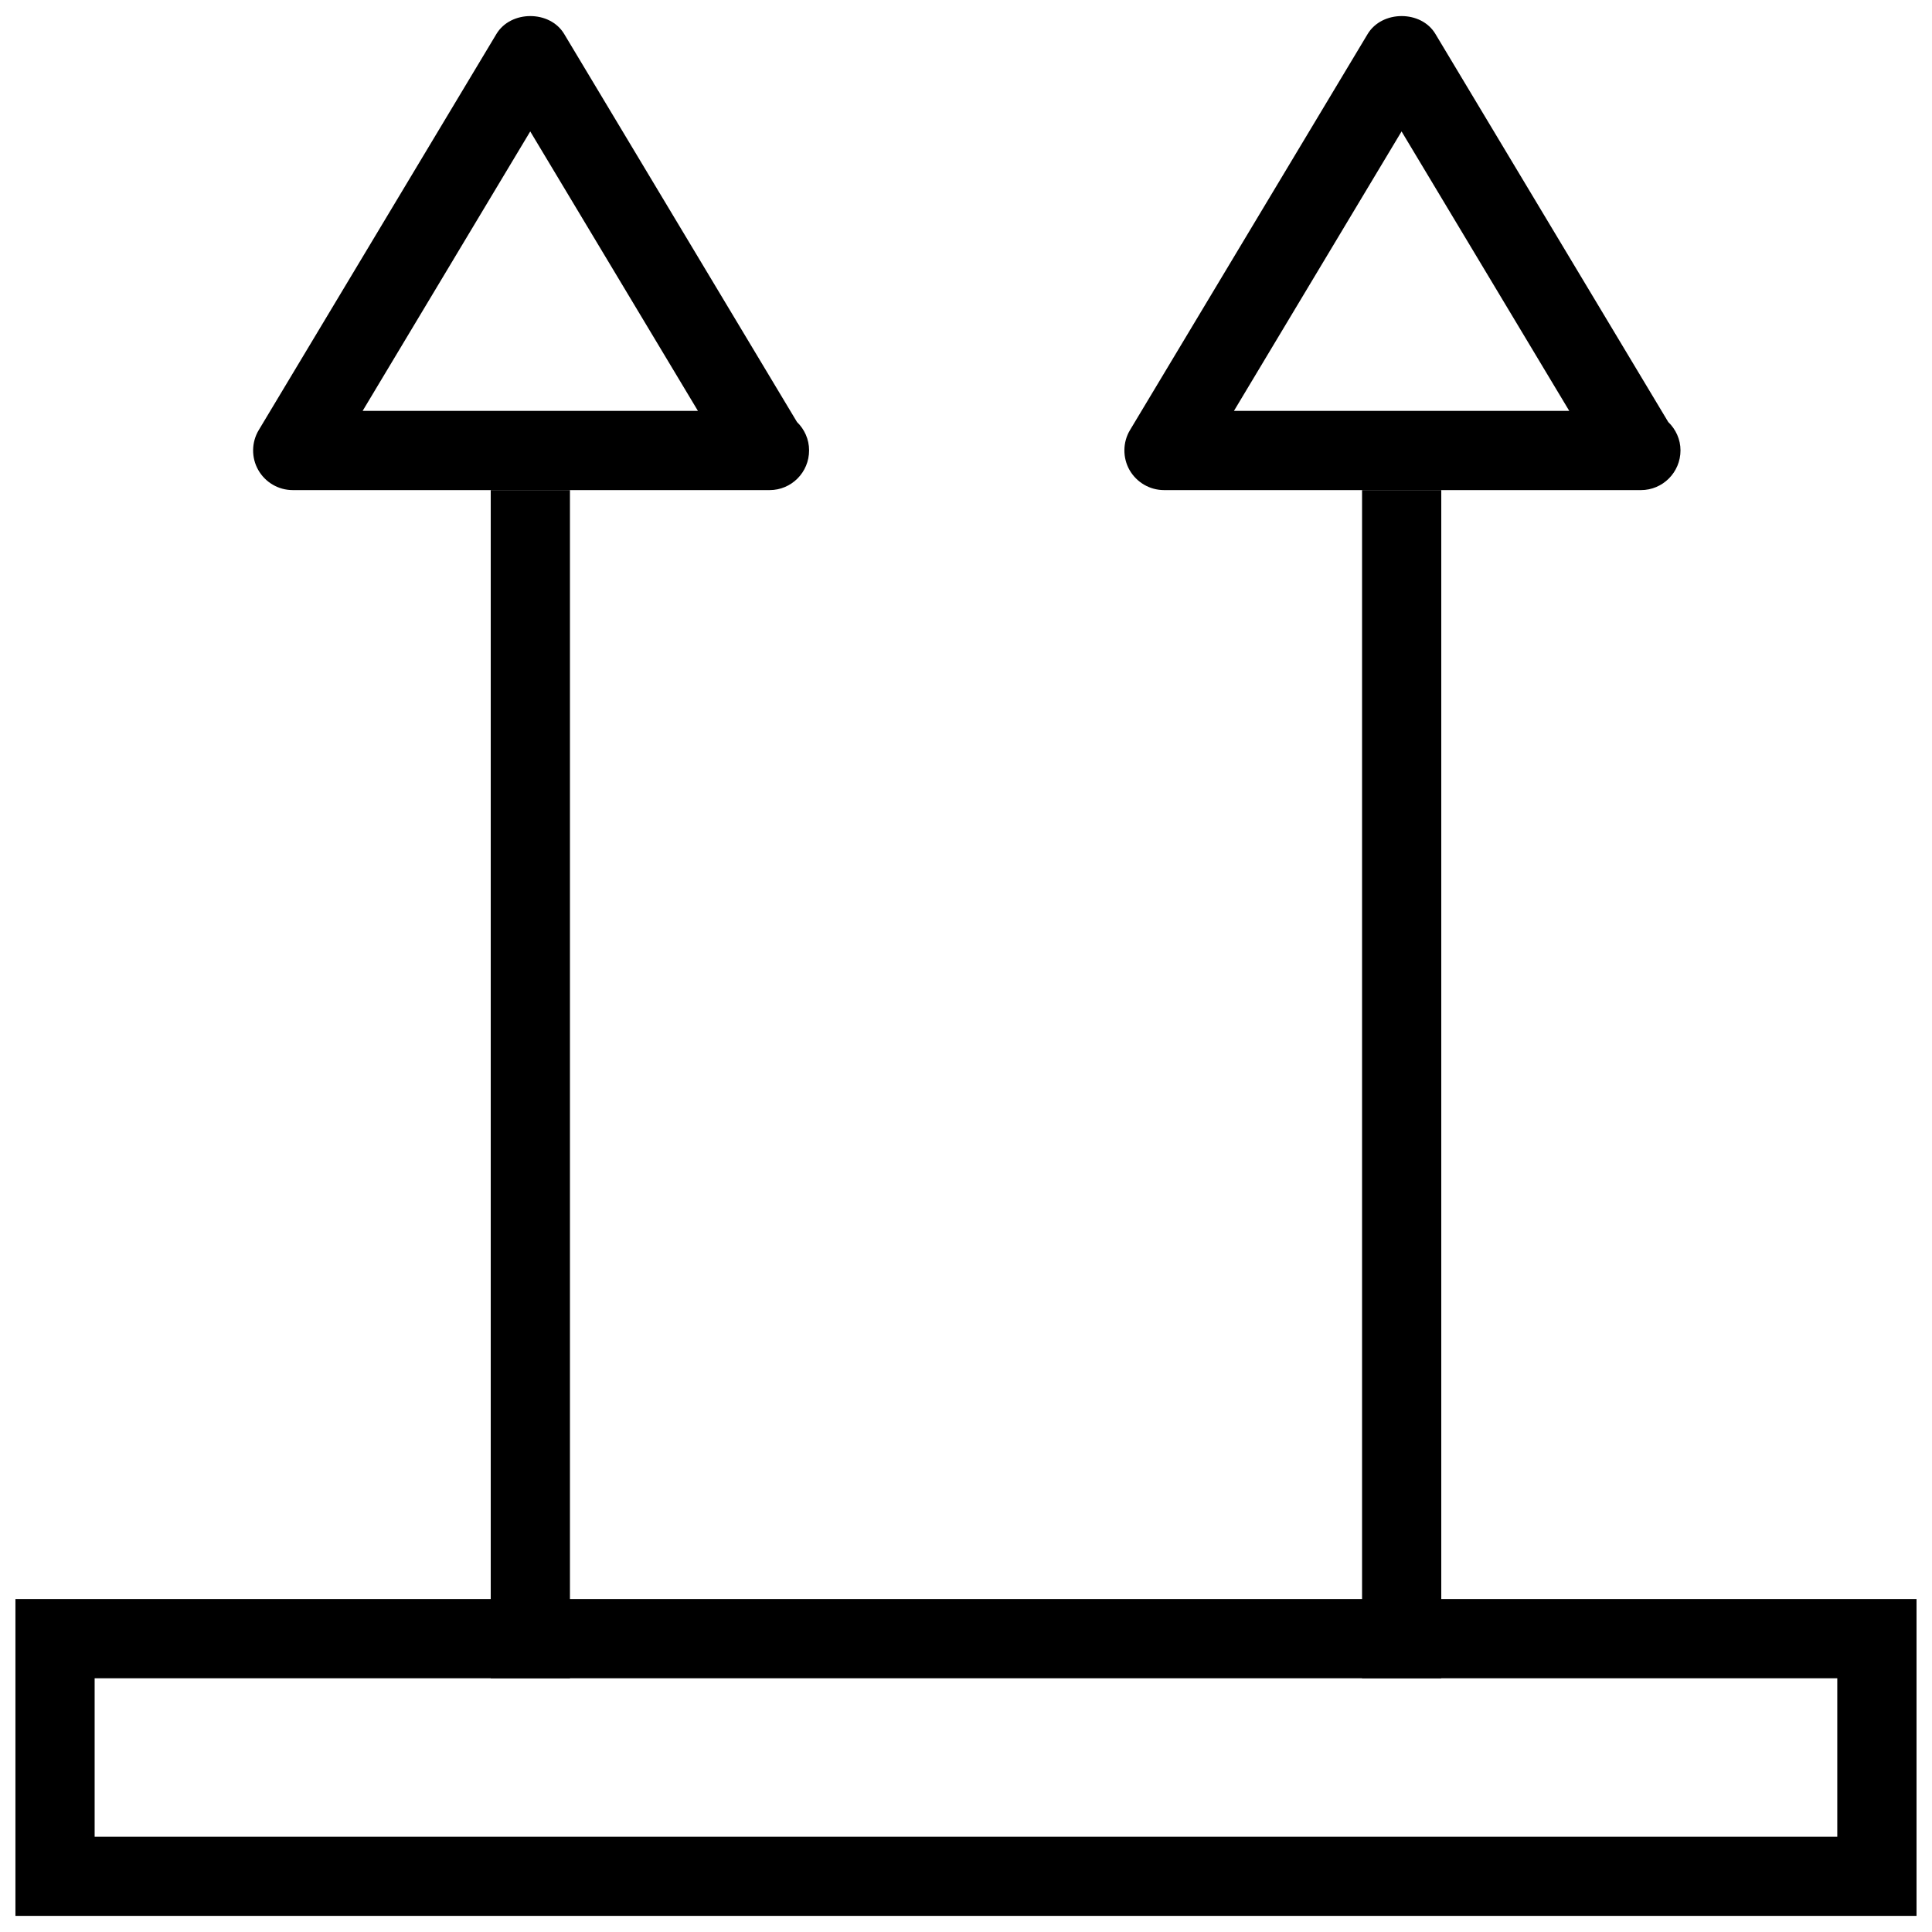
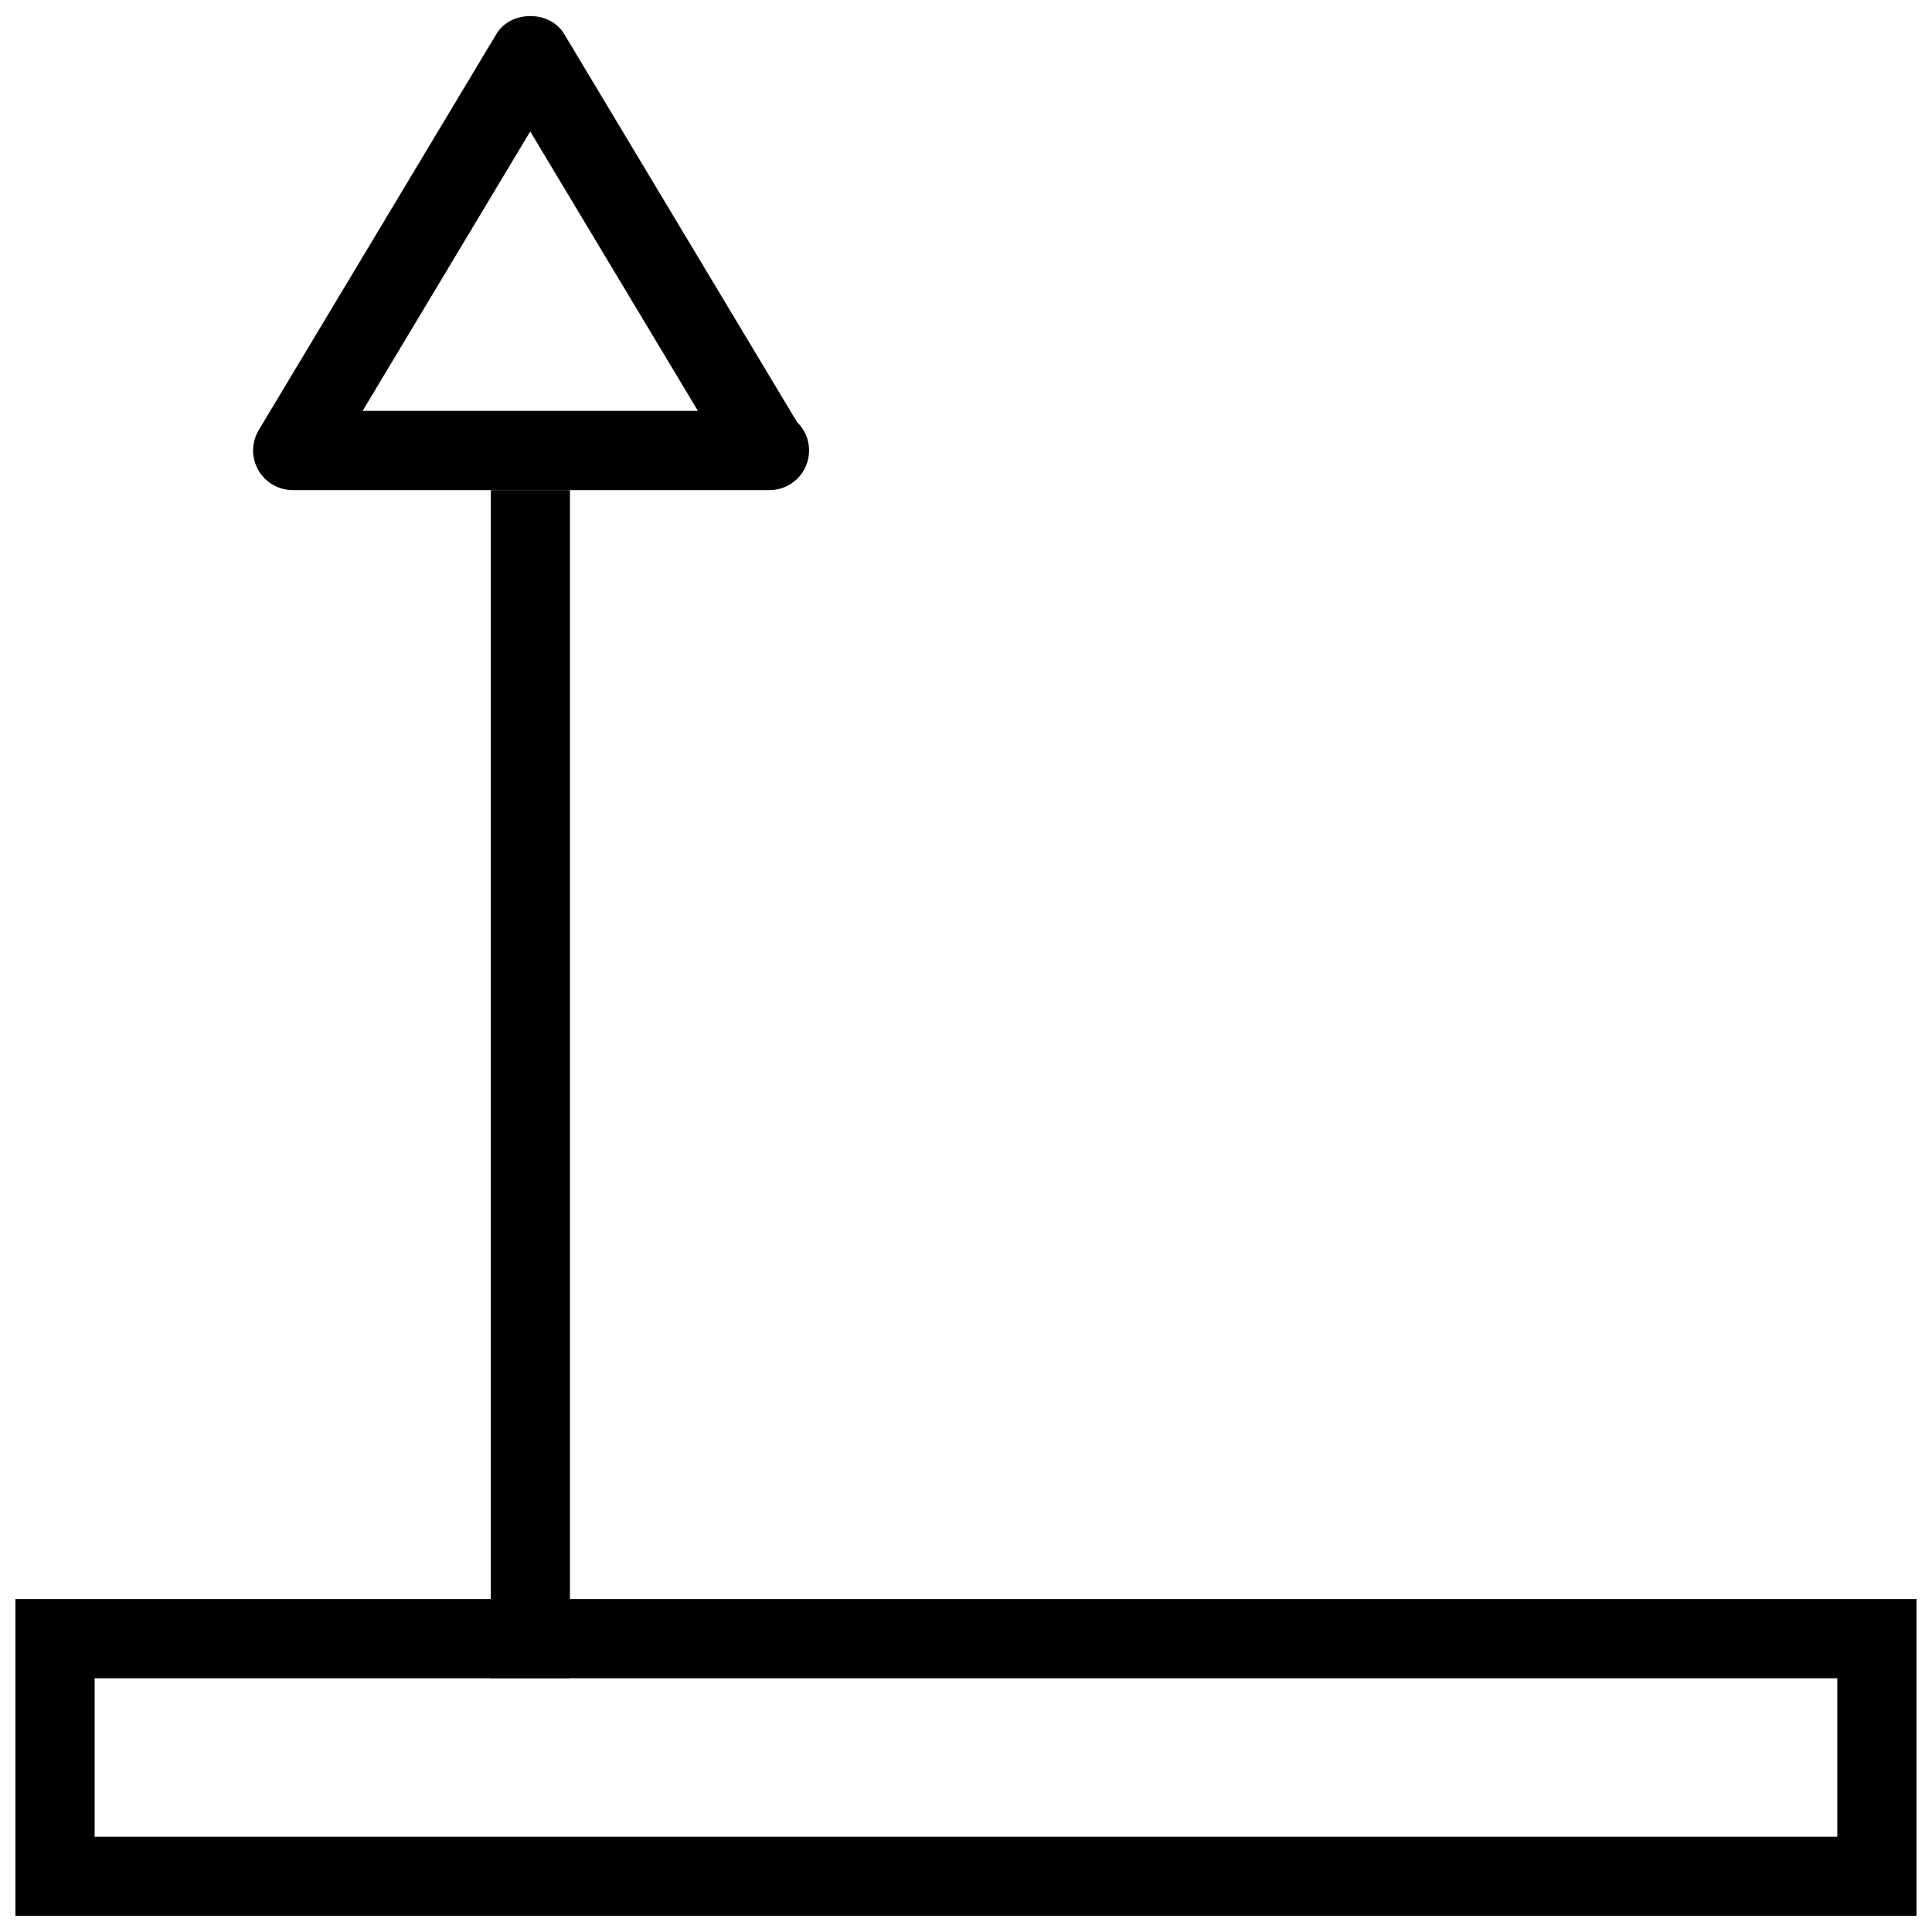
<svg xmlns="http://www.w3.org/2000/svg" width="800px" height="800px" version="1.1" viewBox="144 144 512 512">
  <defs>
    <clipPath id="c">
      <path d="m148.09 567h503.81v84.902h-503.81z" />
    </clipPath>
    <clipPath id="b">
      <path d="m211 148.09h148v125.91h-148z" />
    </clipPath>
    <clipPath id="a">
      <path d="m441 148.09h149v125.91h-149z" />
    </clipPath>
  </defs>
  <g clip-path="url(#c)">
    <path d="m651.9 651.73h-503.81v-83.969h503.81zm-482.82-20.992h461.82v-41.984h-461.82z" />
  </g>
  <path d="m274.05 273.88h20.992v314.88h-20.992z" />
  <g clip-path="url(#b)">
    <path d="m347.94 273.88c-0.148-0.02-0.273-0.02-0.418 0h-125.95c-3.777 0-7.262-2.035-9.133-5.332-1.867-3.273-1.805-7.348 0.125-10.559l62.977-104.96c3.801-6.359 14.211-6.359 17.988 0l61.676 102.8c1.973 1.91 3.211 4.578 3.211 7.496 0.02 5.856-4.68 10.559-10.477 10.559zm-107.84-20.992h88.859l-44.441-74.059z" />
  </g>
-   <path d="m504.96 273.88h20.992v314.88h-20.992z" />
  <g clip-path="url(#a)">
-     <path d="m578.85 273.88c-0.125-0.02-0.273-0.02-0.418 0h-125.95c-3.777 0-7.262-2.035-9.152-5.332-1.848-3.273-1.805-7.348 0.125-10.559l62.977-104.96c3.82-6.359 14.234-6.359 17.988 0l61.676 102.8c1.996 1.93 3.254 4.598 3.254 7.516 0 5.836-4.703 10.539-10.496 10.539zm-107.84-20.992h88.859l-44.441-74.059z" />
-   </g>
+     </g>
</svg>